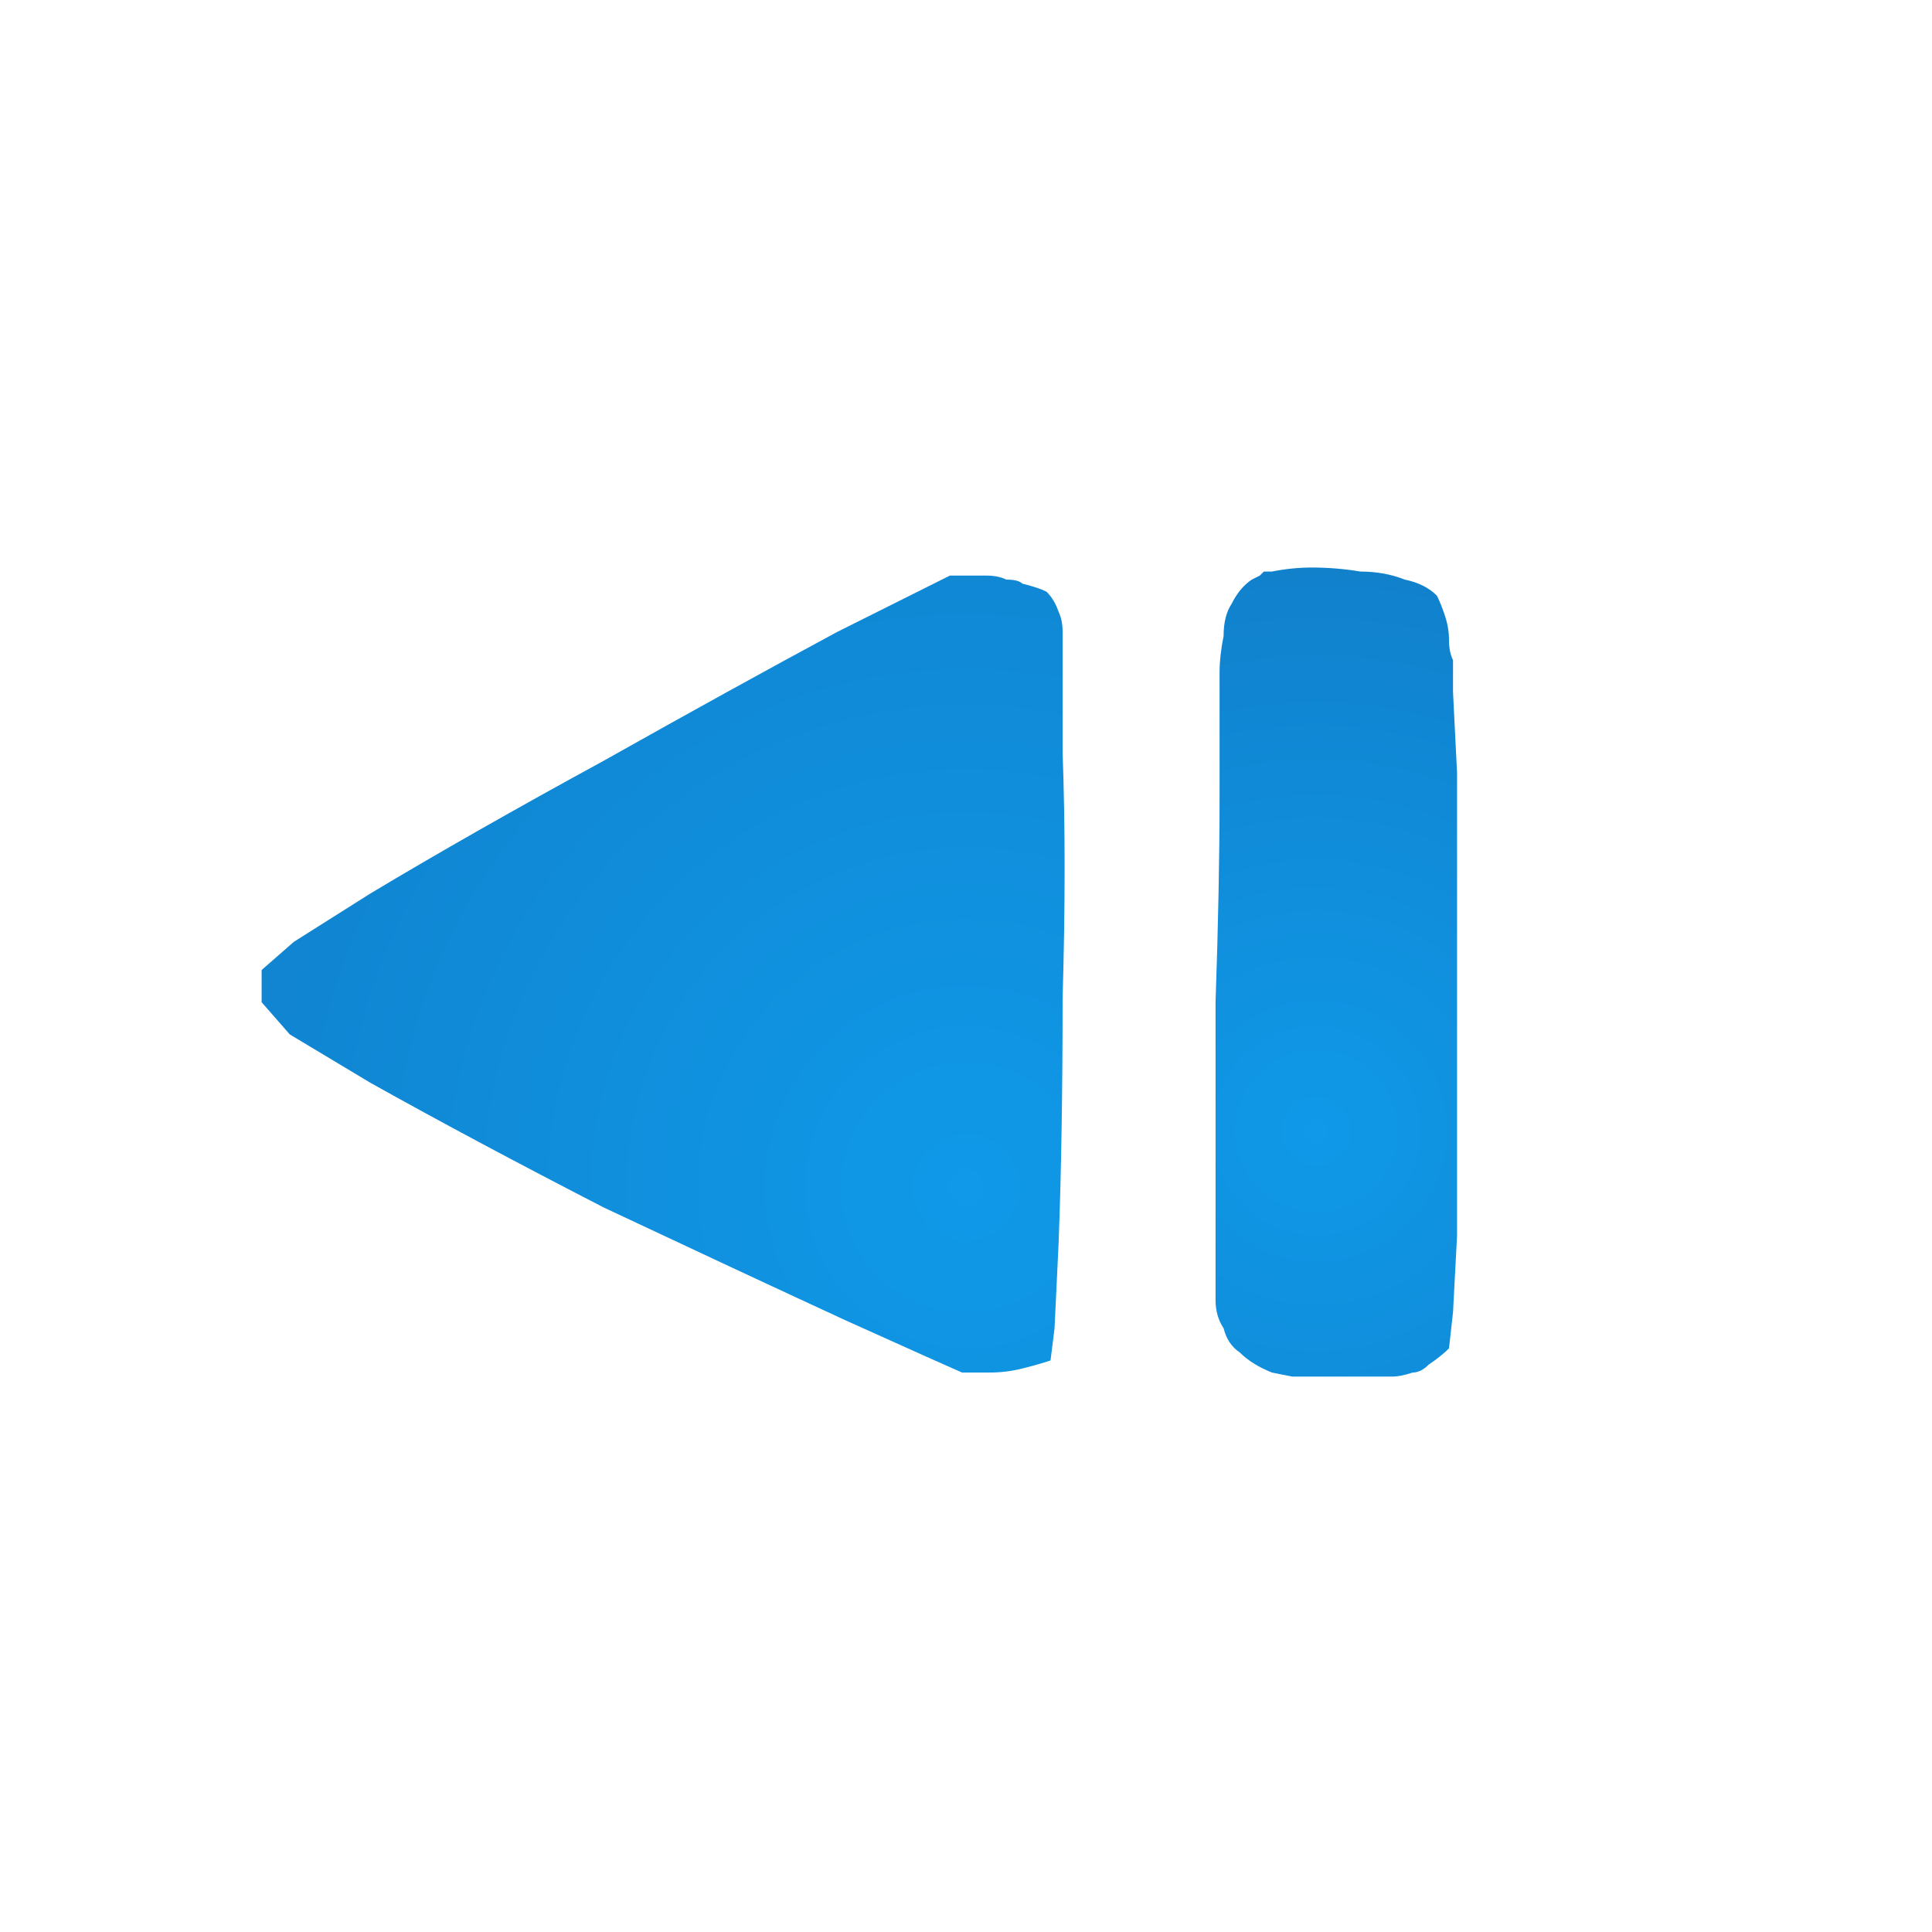
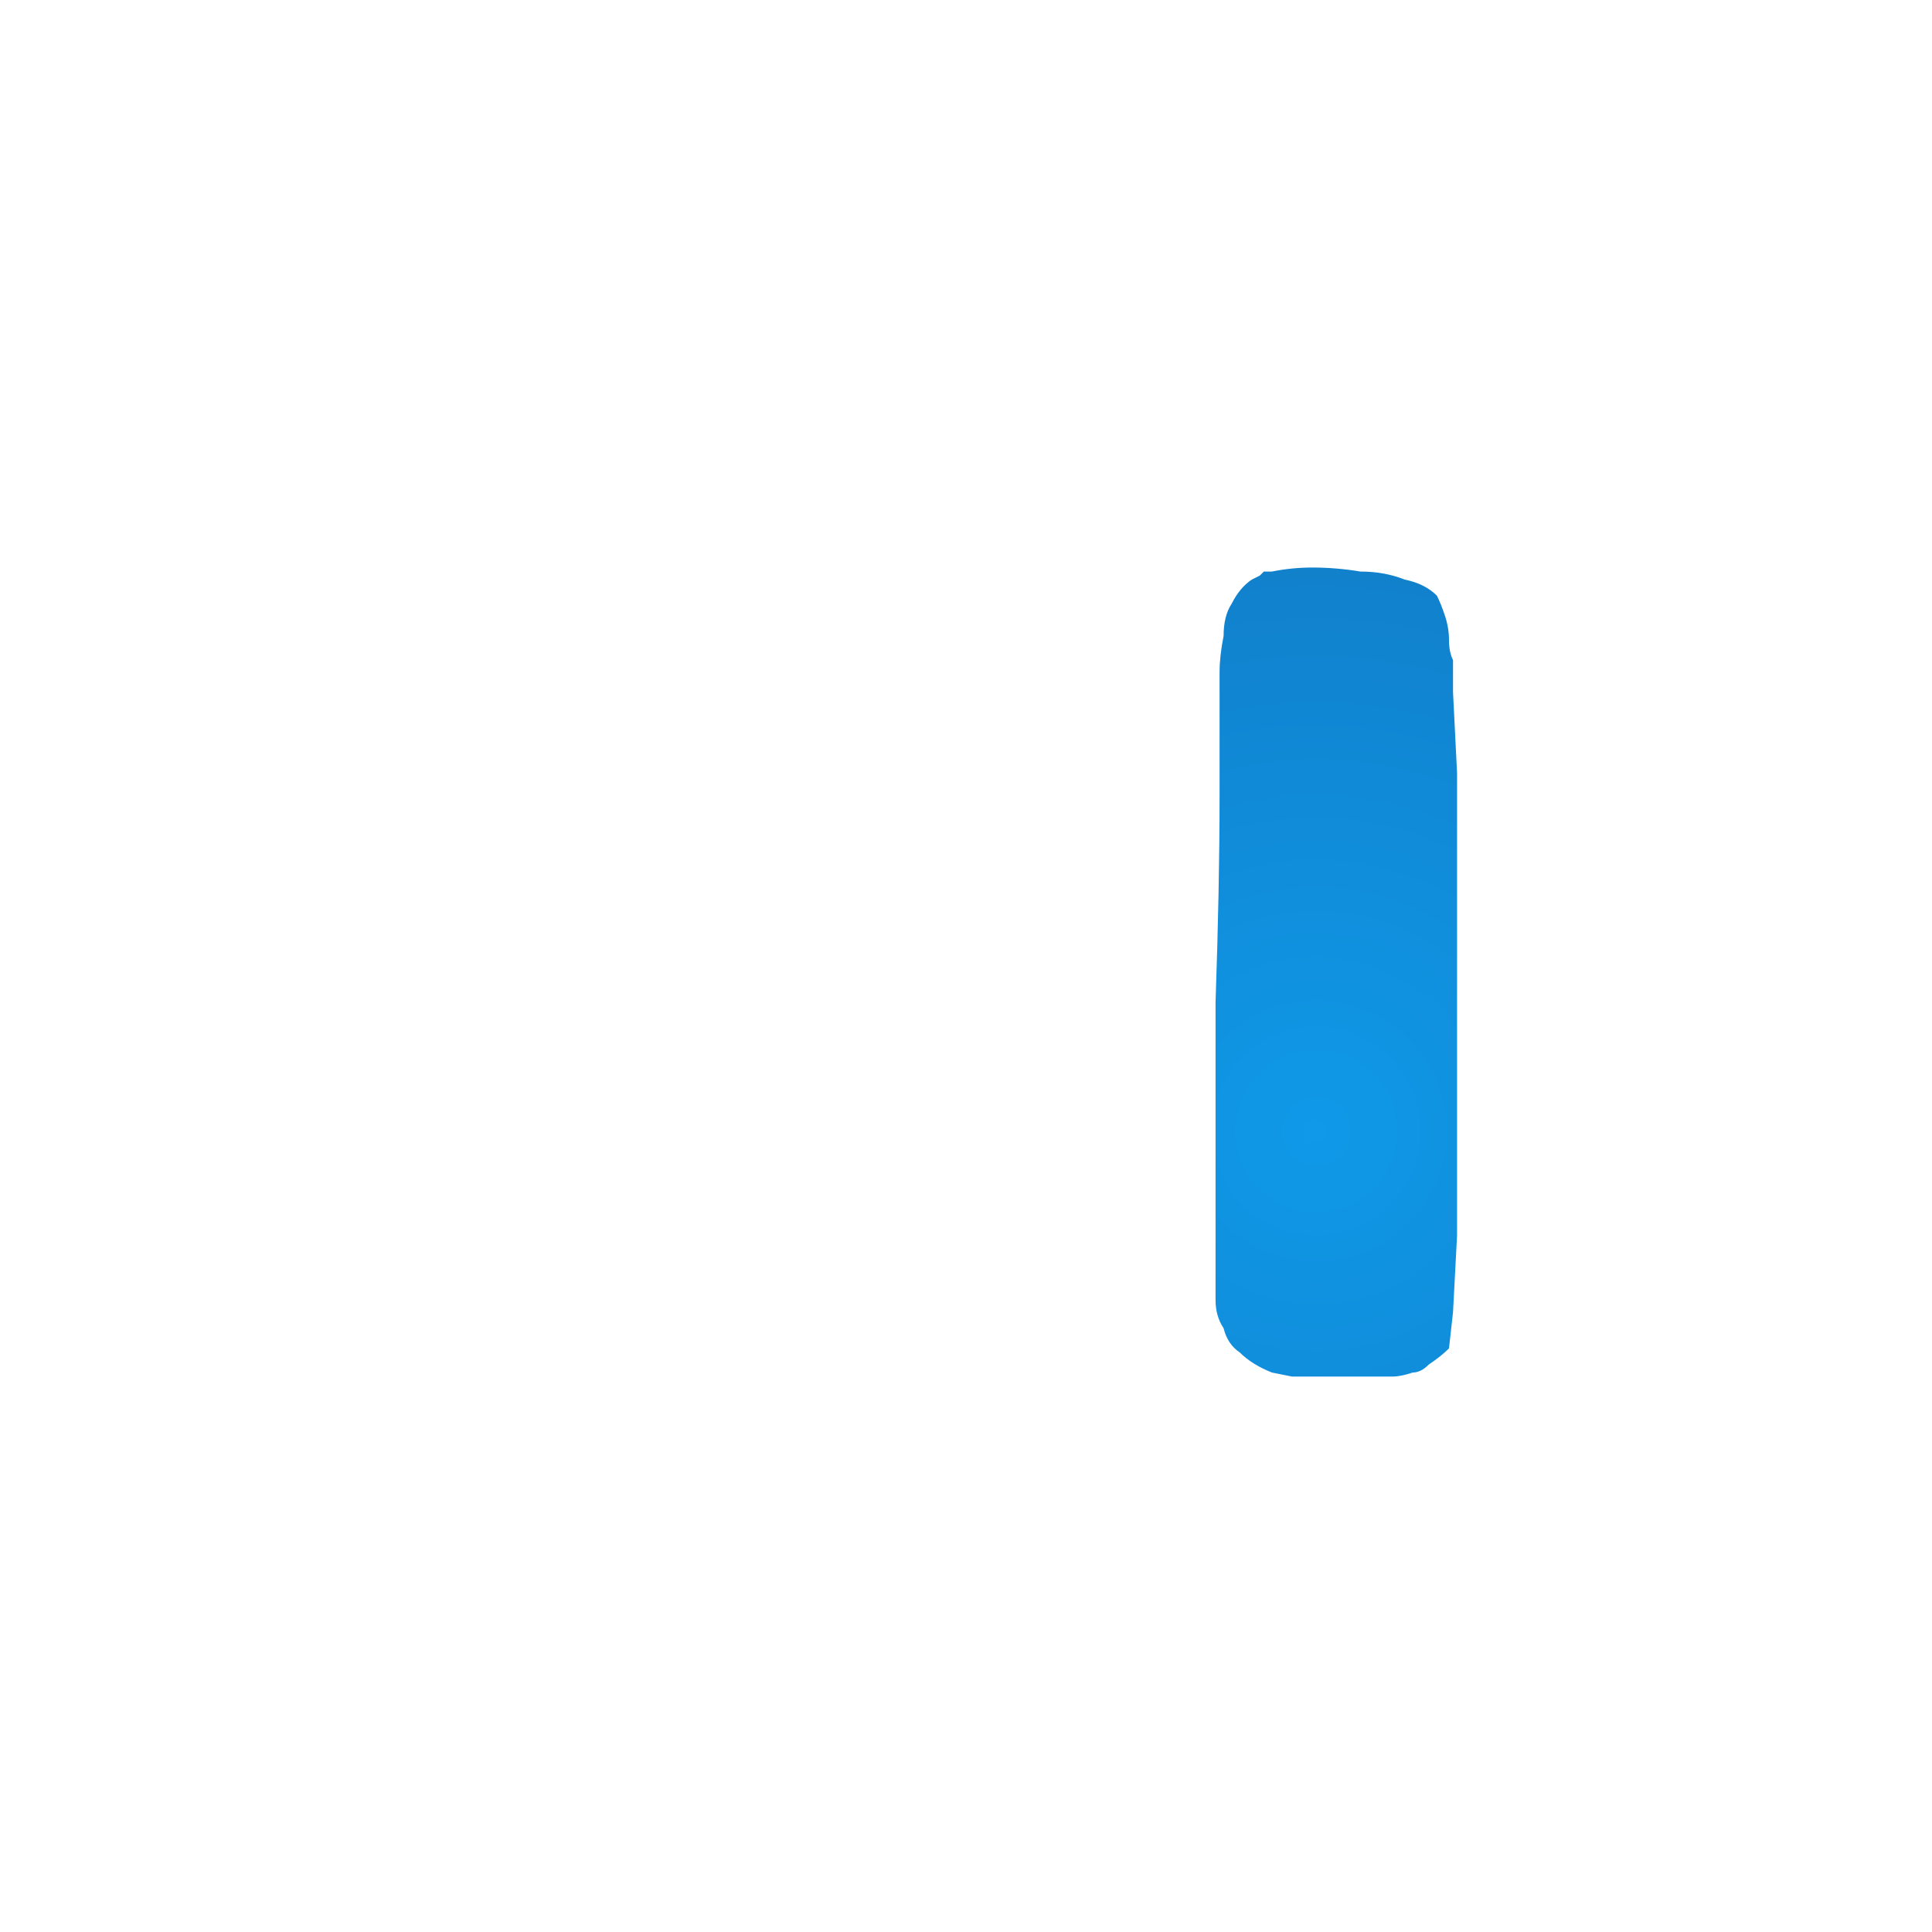
<svg xmlns="http://www.w3.org/2000/svg" height="24" width="24">
  <defs>
    <radialGradient cx="0" cy="0" gradientTransform="matrix(-0.011 -0.009 0.009 -0.011 12 14.75)" gradientUnits="userSpaceOnUse" id="gradient0" r="819.2" spreadMethod="pad">
      <stop offset="0" stop-color="#0F99E8" />
      <stop offset="0.992" stop-color="#117FCA" />
    </radialGradient>
    <radialGradient cx="0" cy="0" gradientTransform="matrix(0.002 -0.009 0.009 0.002 16.35 14.05)" gradientUnits="userSpaceOnUse" id="gradient1" r="819.2" spreadMethod="pad">
      <stop offset="0" stop-color="#0F99E8" />
      <stop offset="0.992" stop-color="#117FCA" />
    </radialGradient>
  </defs>
  <g>
-     <path d="M3.25 12.45 Q3.25 12.45 3.25 12.45 3.25 12.45 3.25 12.45 3.25 12.45 3.25 12.45 3.25 12.45 3.25 12.4 L3.25 12.25 Q3.25 12.2 3.25 12.1 L3.25 12.05 3.65 11.7 4.6 11.1 Q5.85 10.35 7.5 9.45 9.1 8.55 10.4 7.85 L11.4 7.35 11.8 7.15 Q11.9 7.15 12 7.15 12.15 7.15 12.25 7.15 12.4 7.15 12.5 7.2 12.65 7.2 12.7 7.25 12.9 7.3 13 7.35 13.1 7.45 13.15 7.6 13.2 7.7 13.2 7.85 L13.2 8.3 13.2 9.35 Q13.25 10.7 13.2 12.4 13.2 14.15 13.15 15.45 L13.1 16.5 13.05 16.9 Q12.9 16.95 12.7 17 12.5 17.05 12.3 17.05 12.1 17.05 11.95 17.05 L11.5 16.85 10.5 16.4 Q9.2 15.8 7.5 15 5.85 14.15 4.6 13.45 L3.6 12.85 3.25 12.45" fill="url(#gradient0)" stroke="none" />
    <path d="M15.1 16.15 L15.1 15.8 15.1 14.95 Q15.1 13.9 15.1 12.45 15.15 11 15.15 9.9 L15.15 9.05 15.15 8.7 Q15.15 8.55 15.15 8.35 15.15 8.15 15.2 7.9 15.2 7.65 15.3 7.5 15.4 7.3 15.55 7.2 L15.65 7.15 15.7 7.1 15.8 7.1 Q16.05 7.05 16.3 7.05 16.6 7.05 16.9 7.1 17.2 7.1 17.45 7.2 17.7 7.25 17.85 7.4 17.9 7.5 17.95 7.65 18 7.8 18 7.95 18 8.1 18.05 8.2 L18.05 8.6 18.1 9.6 Q18.1 10.85 18.1 12.45 18.1 14.1 18.1 15.35 L18.05 16.3 18 16.75 Q17.9 16.85 17.75 16.95 17.65 17.05 17.55 17.05 17.4 17.1 17.3 17.1 L17.05 17.1 Q16.8 17.1 16.55 17.1 16.25 17.1 16.05 17.1 L15.8 17.05 Q15.55 16.95 15.4 16.8 15.25 16.7 15.2 16.5 15.1 16.35 15.1 16.15" fill="url(#gradient1)" stroke="none" />
  </g>
</svg>